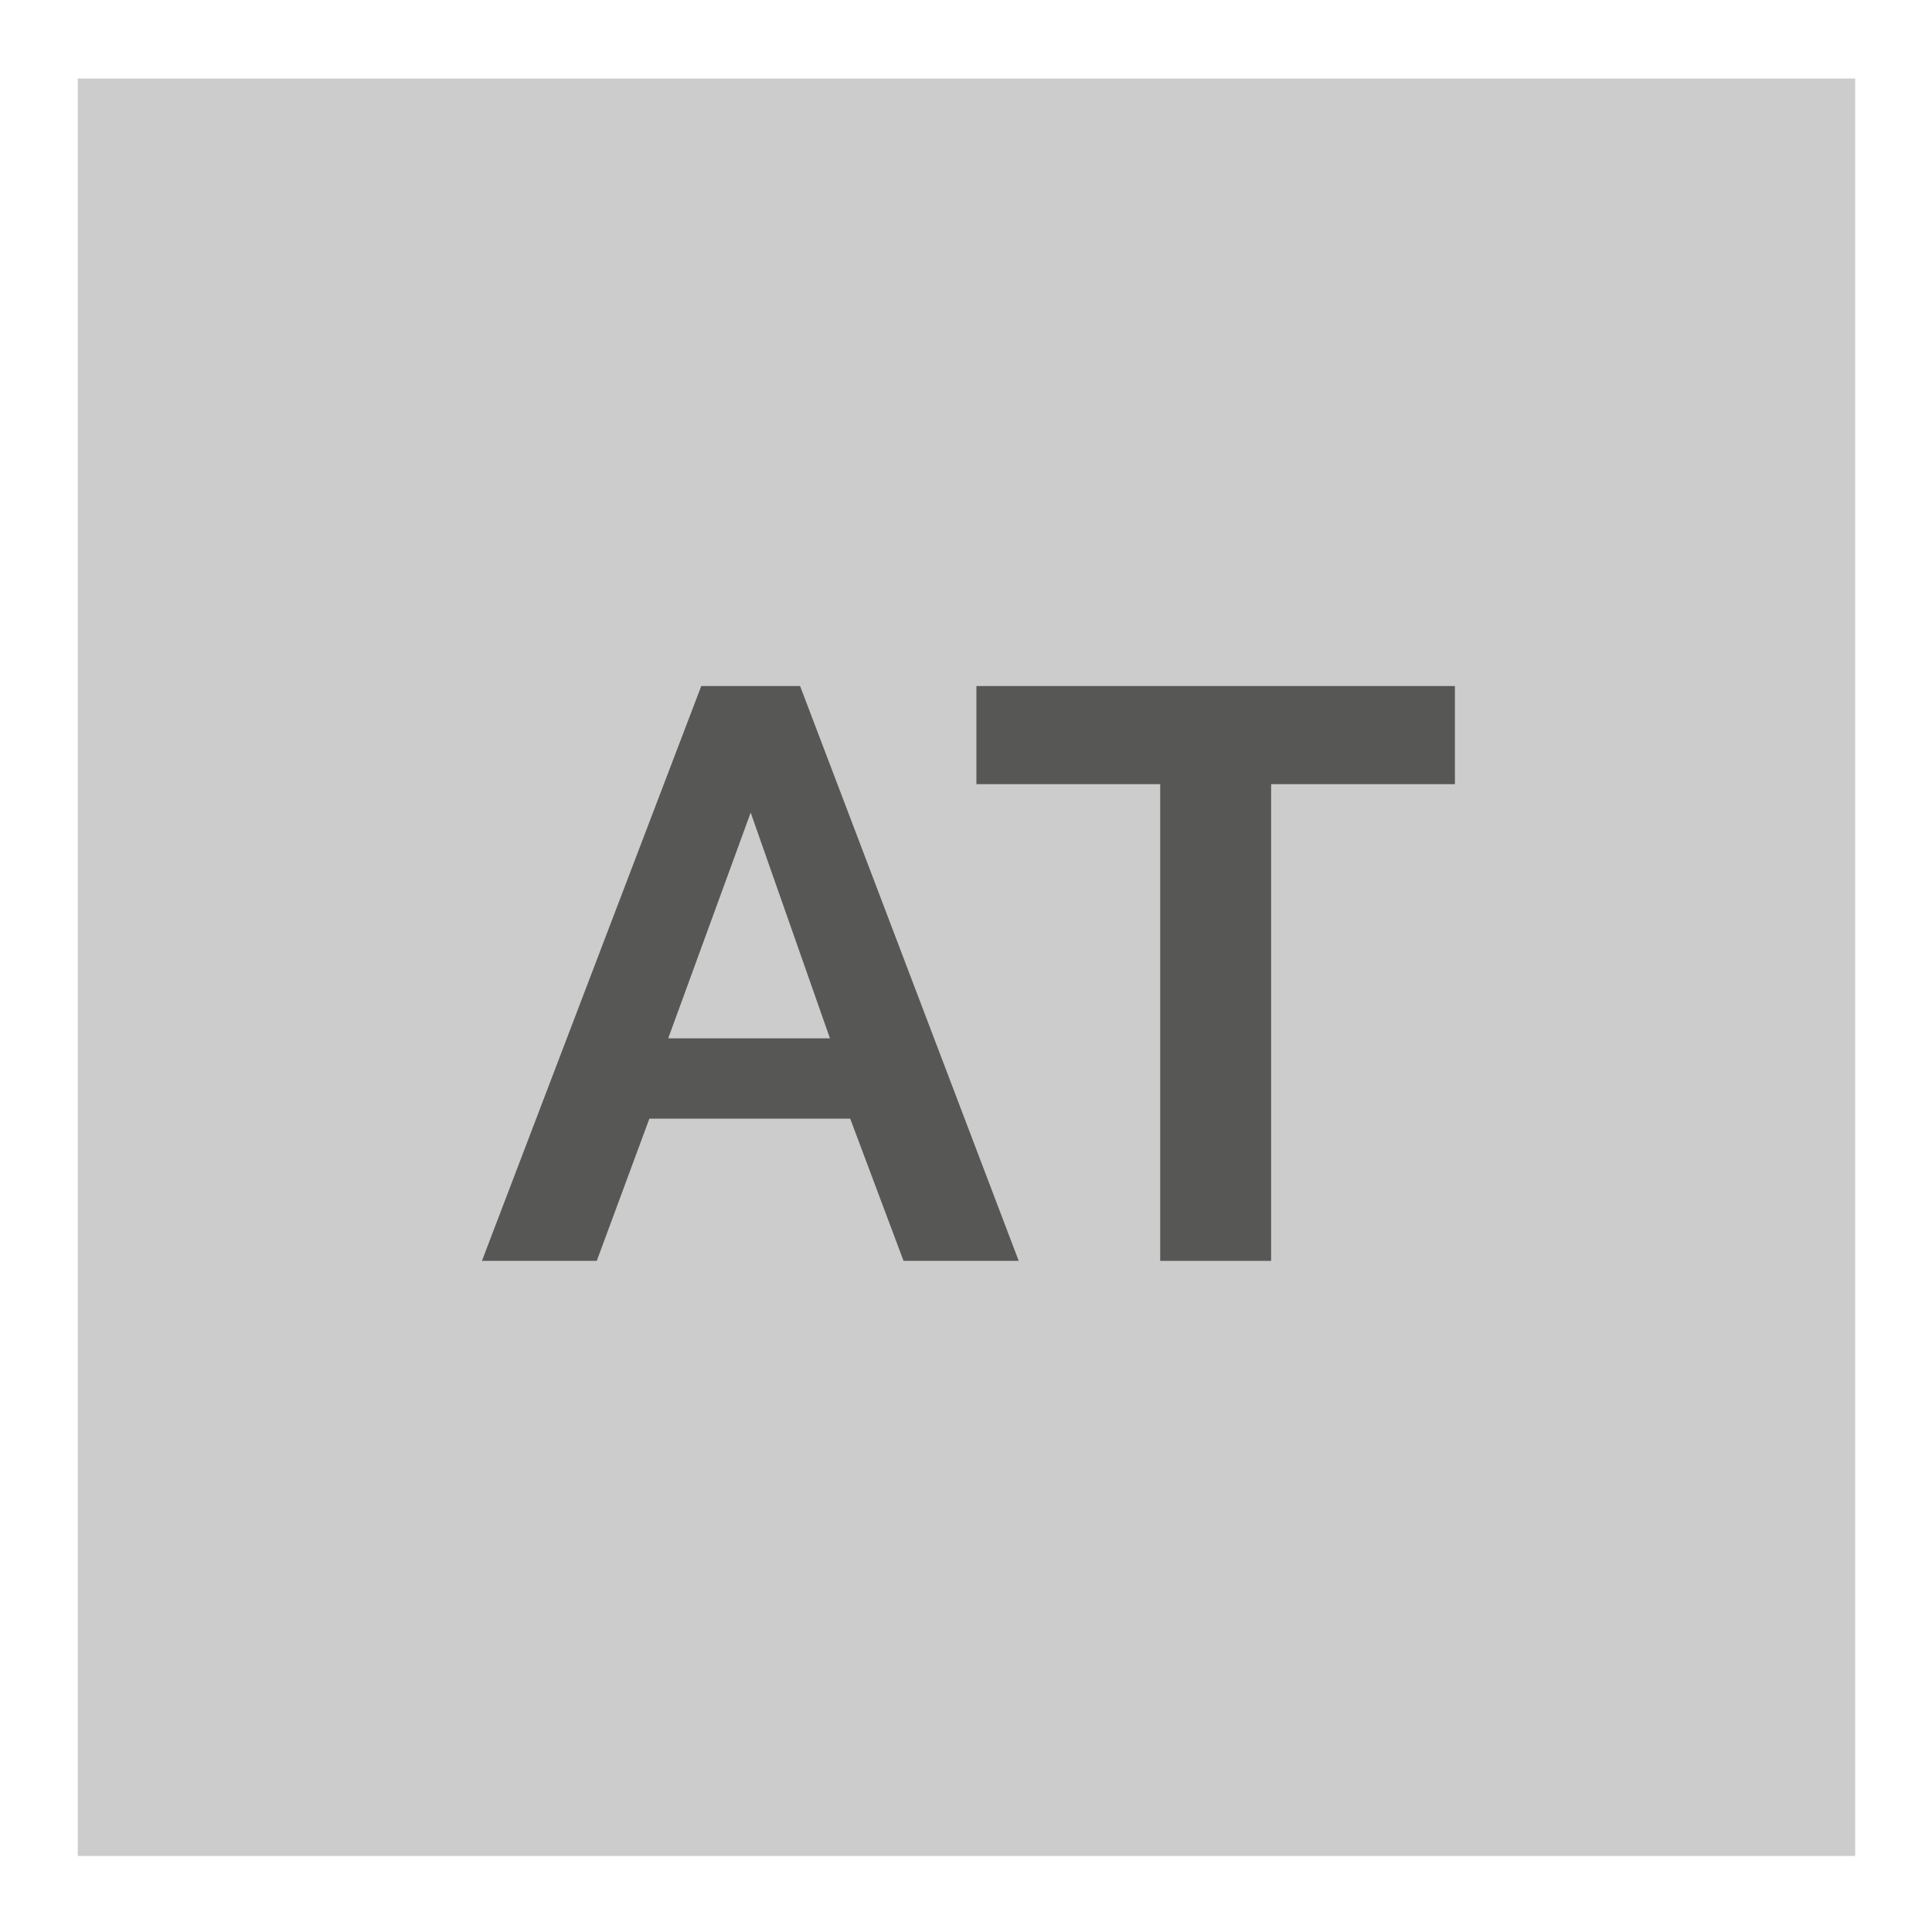
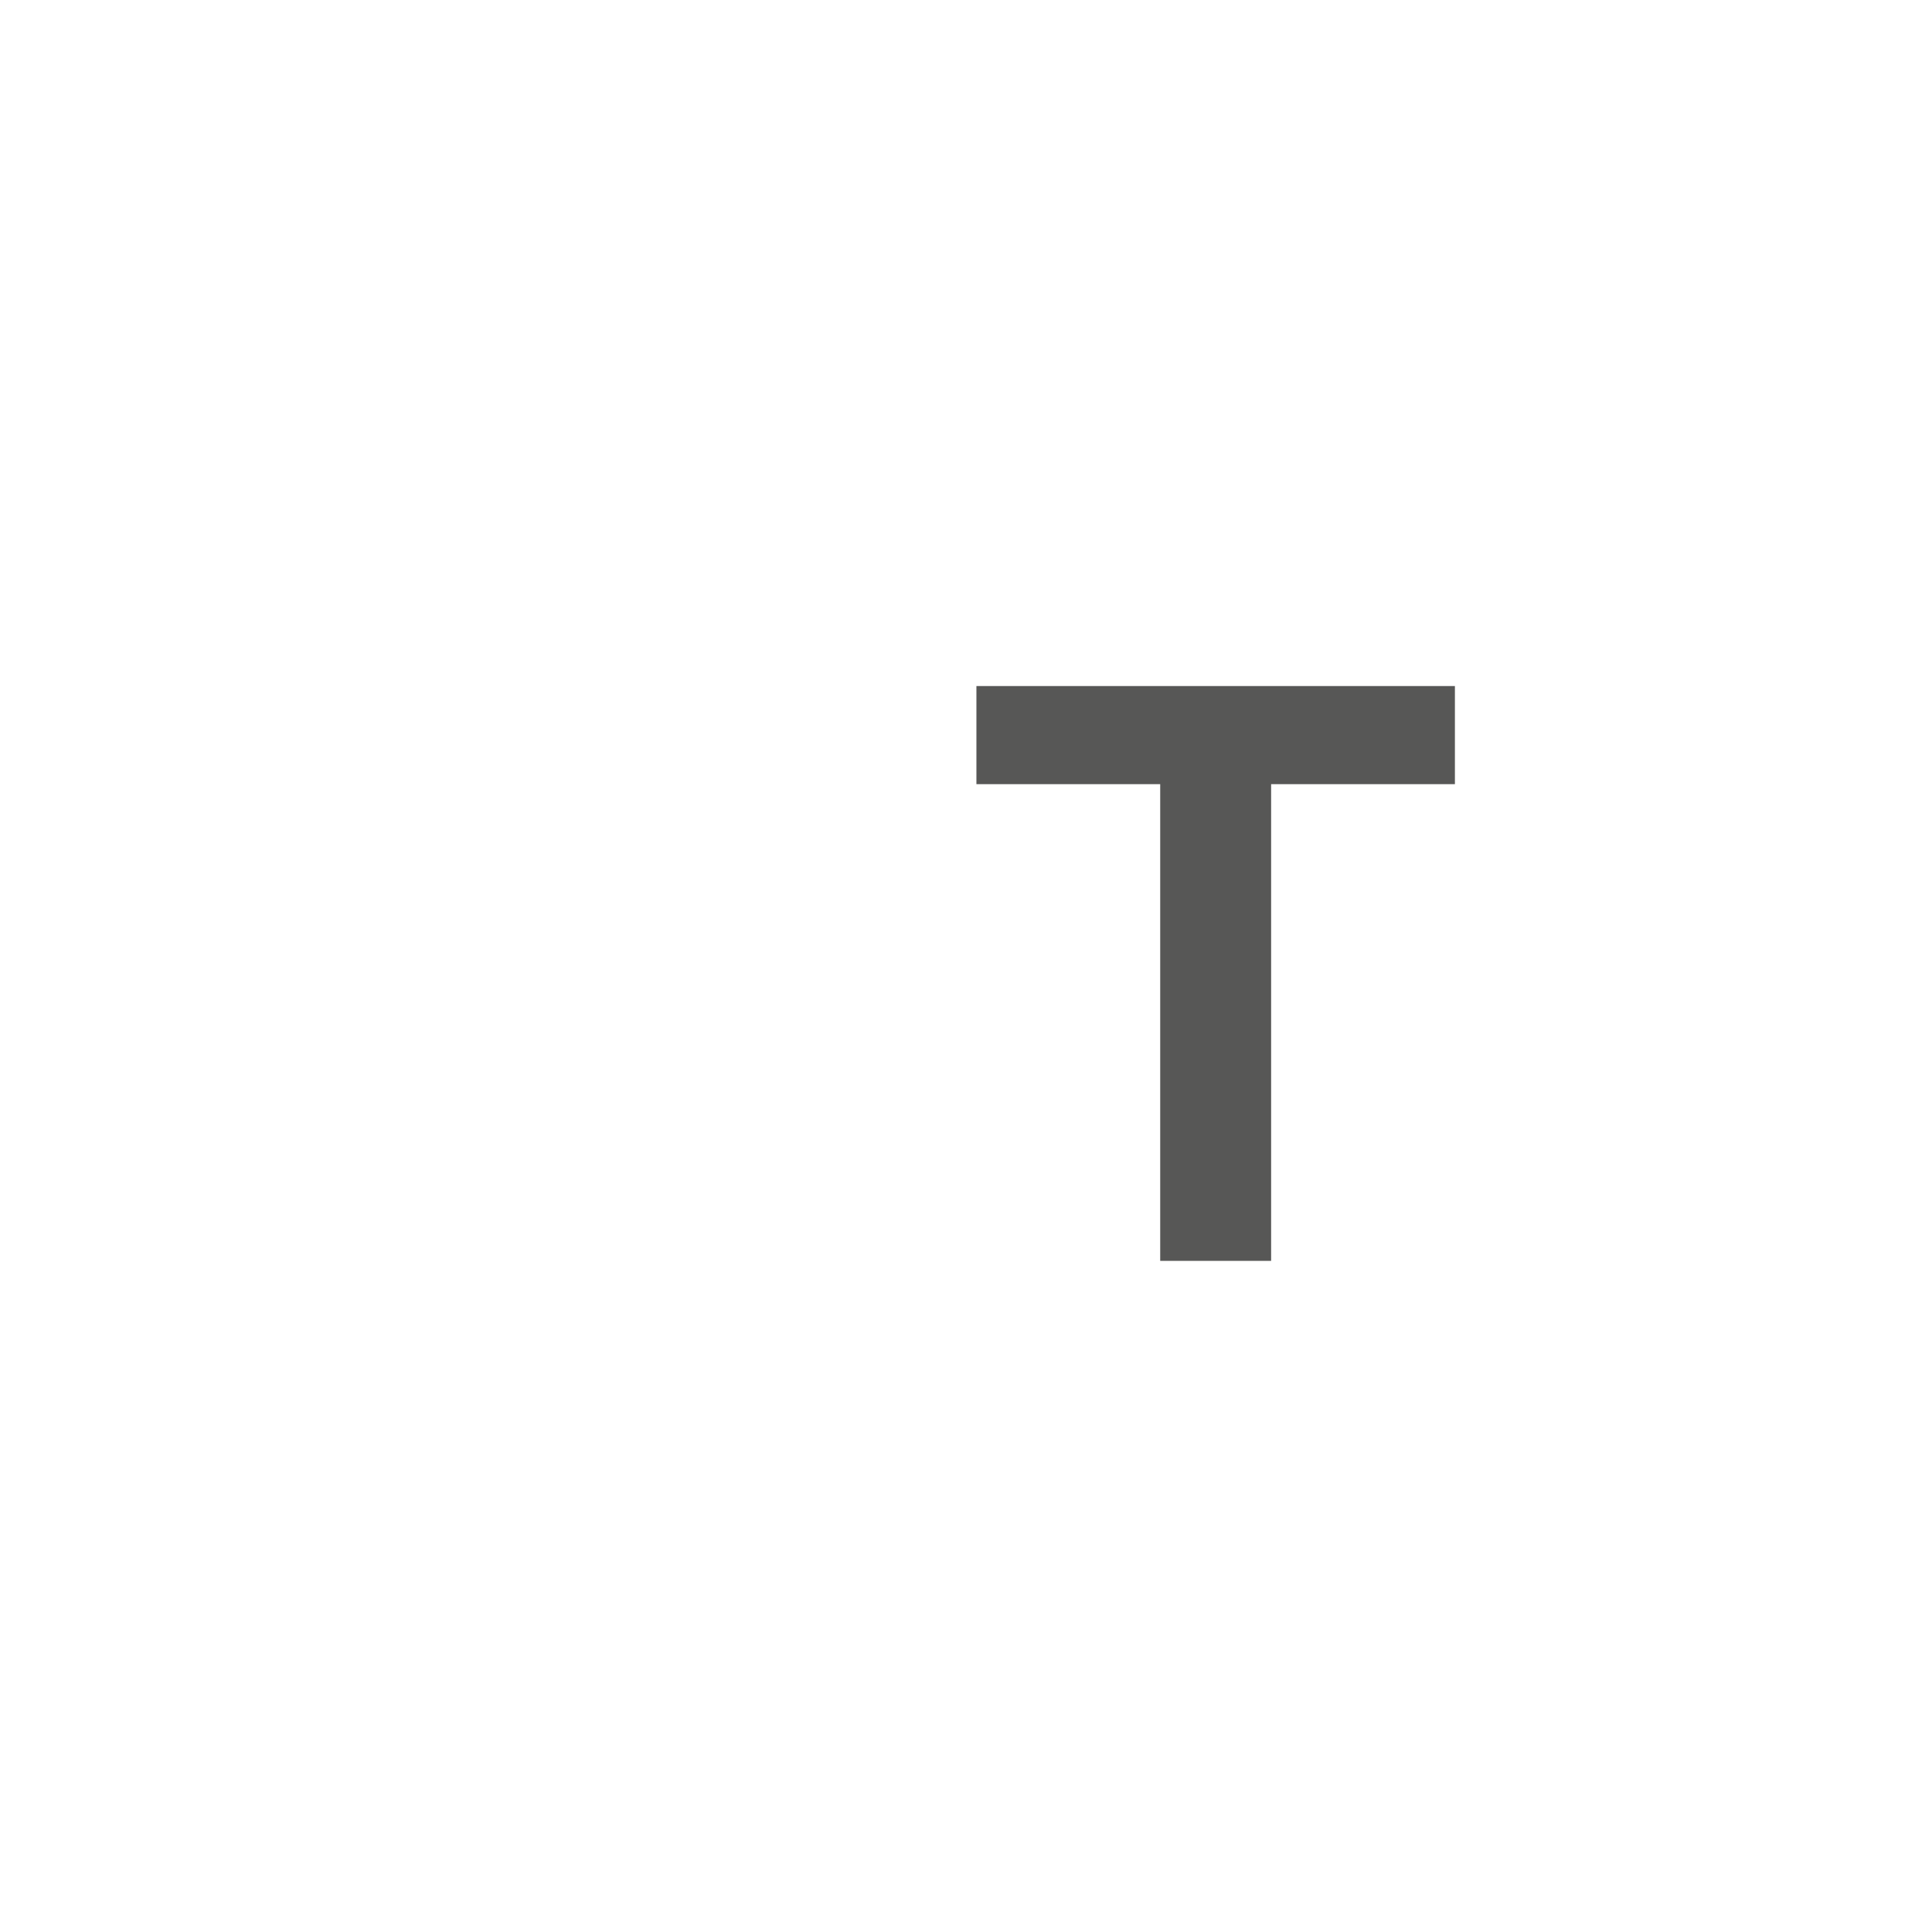
<svg xmlns="http://www.w3.org/2000/svg" width="100%" height="100%" viewBox="0 0 50 50" version="1.1" xml:space="preserve" style="fill-rule:evenodd;clip-rule:evenodd;stroke-linejoin:round;stroke-miterlimit:2;">
  <g transform="matrix(0.92,0,0,0.92,25.012,25.032)">
    <g transform="matrix(1,0,0,1,-25,-25)">
      <g id="Ebene_2">
        <g id="Ebene_1-2">
-           <rect x="0" y="0" width="50" height="50" style="fill:rgb(204,204,204);" />
-           <path d="M17.54,17.09L20.32,17.09L26.47,33.26L23.23,33.26L21.73,29.26L16.08,29.26L14.6,33.26L11.37,33.26L17.54,17.09ZM21.16,27L18.93,20.65L16.61,27L21.16,27Z" style="fill:rgb(87,87,86);fill-rule:nonzero;" />
          <path d="M38.74,19.85L33.57,19.85L33.57,33.26L30.45,33.26L30.45,19.85L25.28,19.85L25.28,17.09L38.74,17.09L38.74,19.85Z" style="fill:rgb(87,87,86);fill-rule:nonzero;" />
        </g>
      </g>
    </g>
  </g>
</svg>